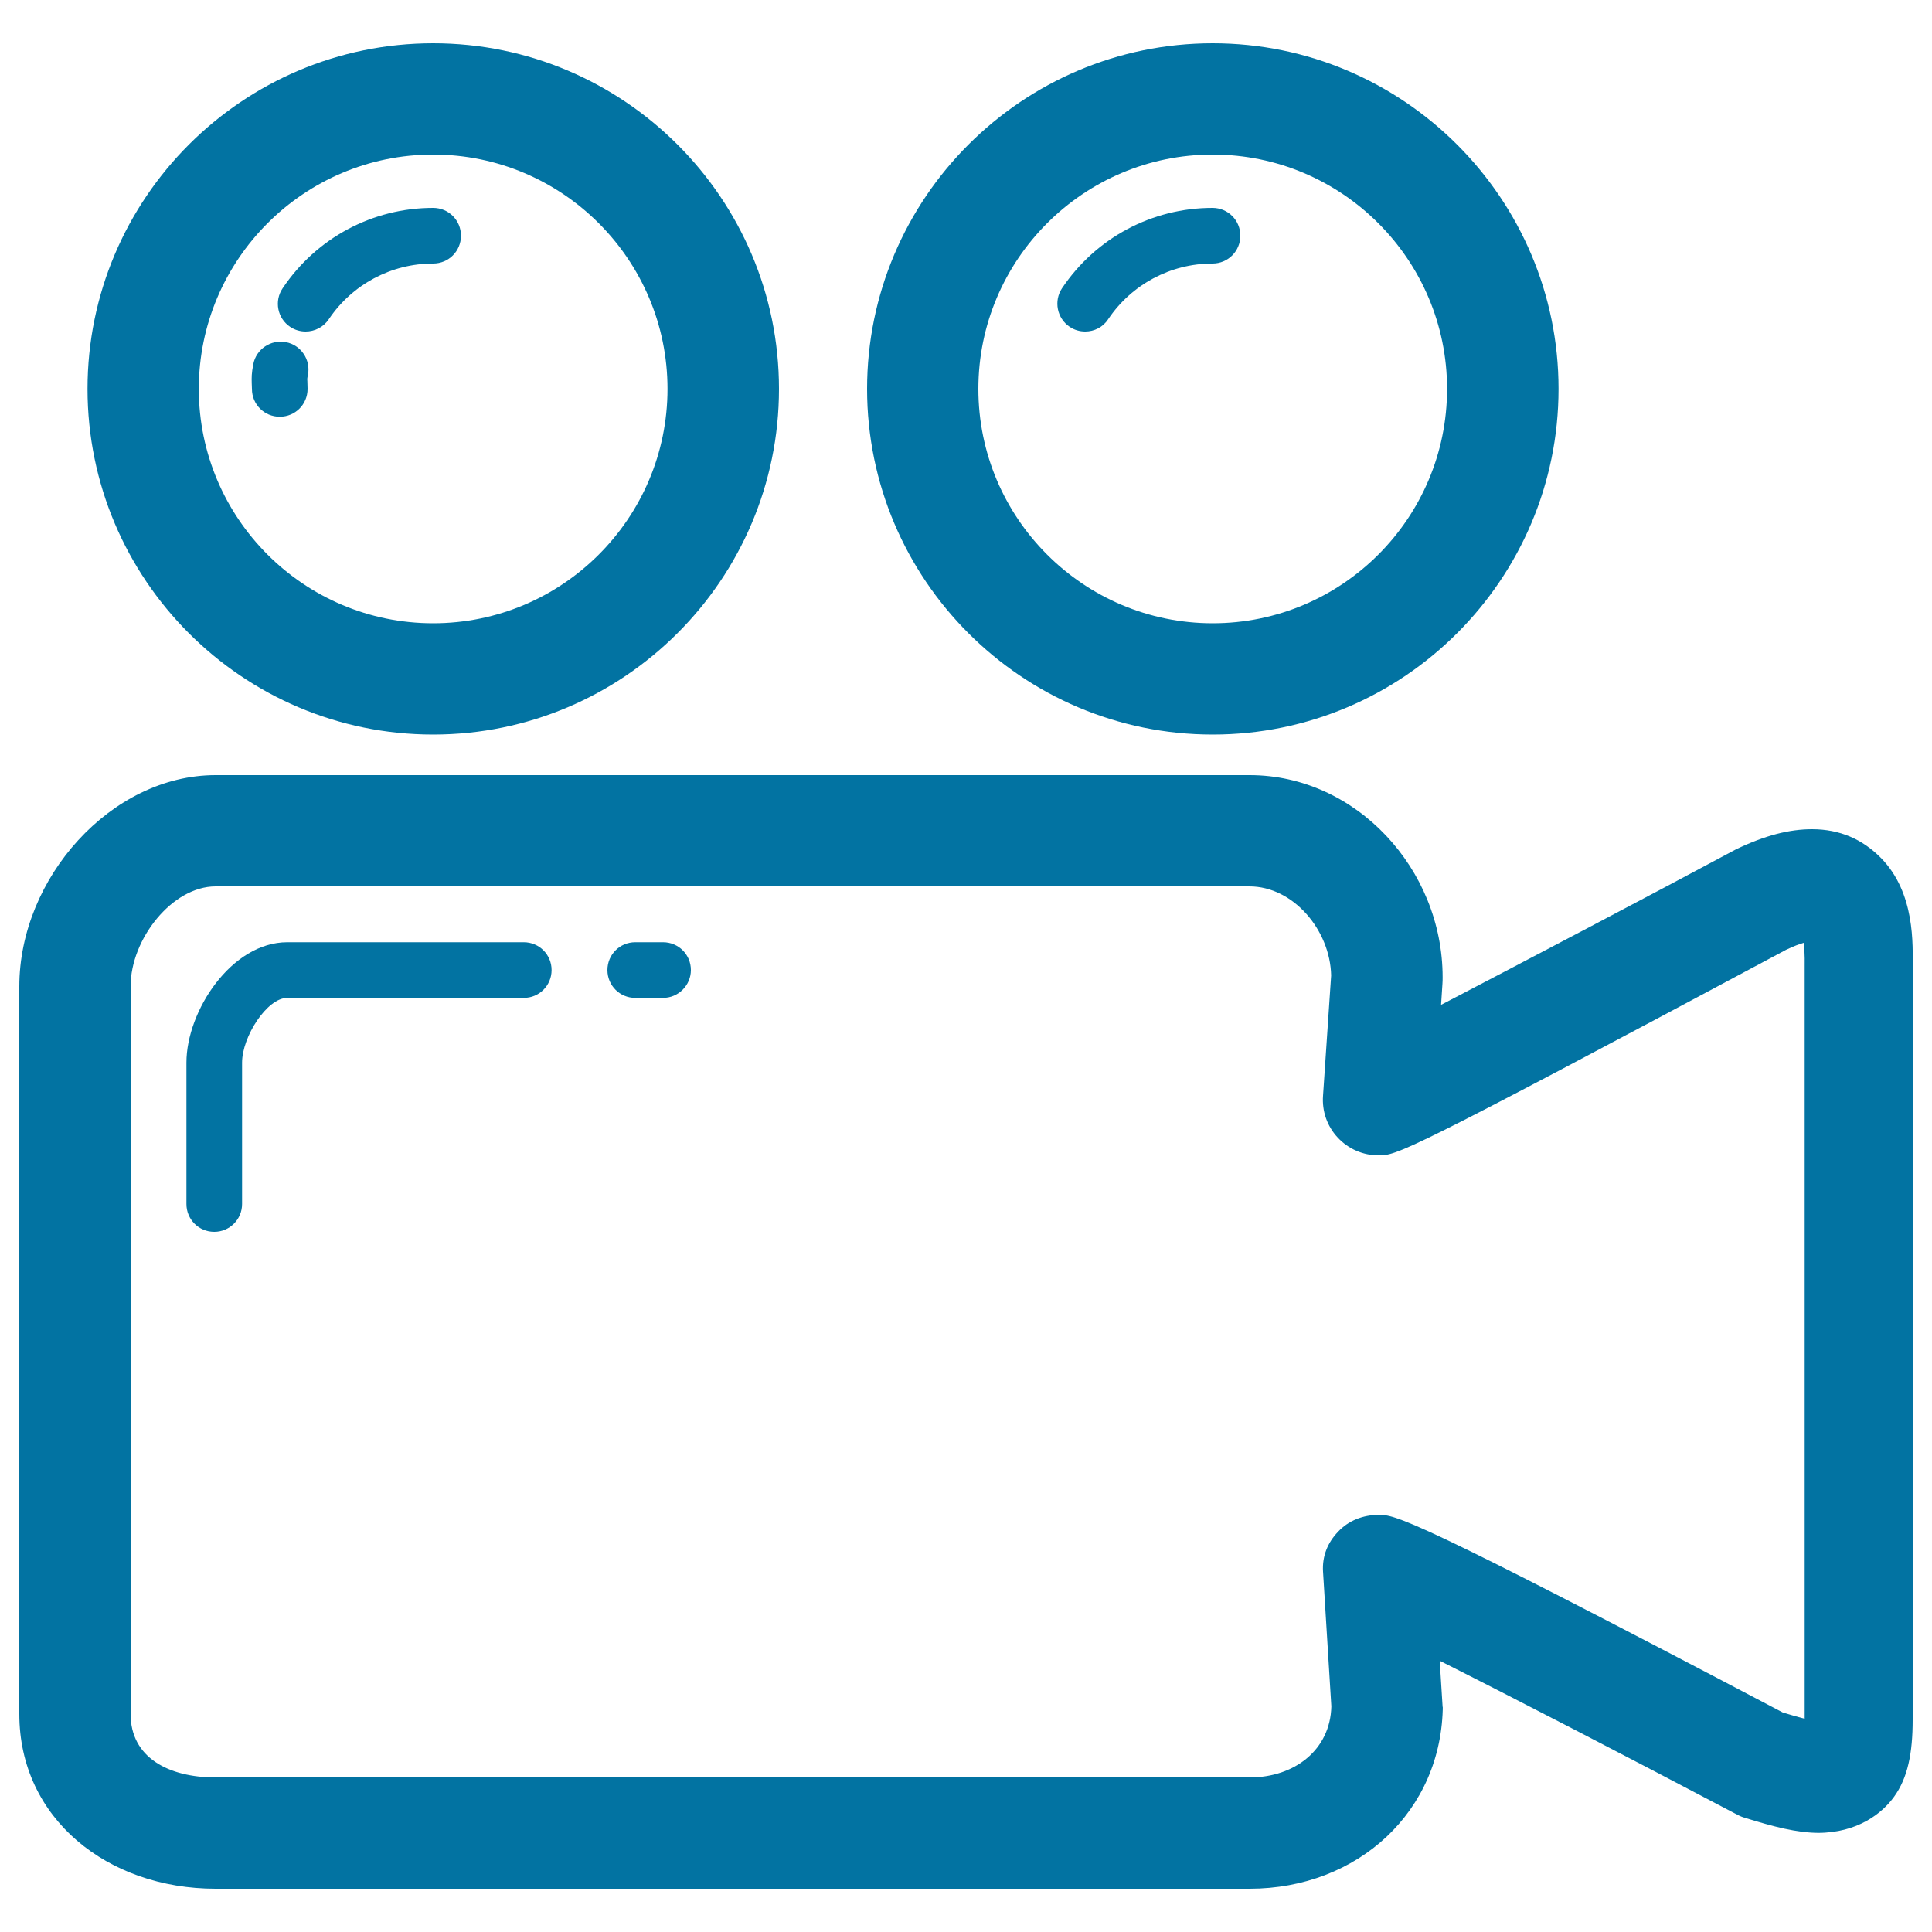
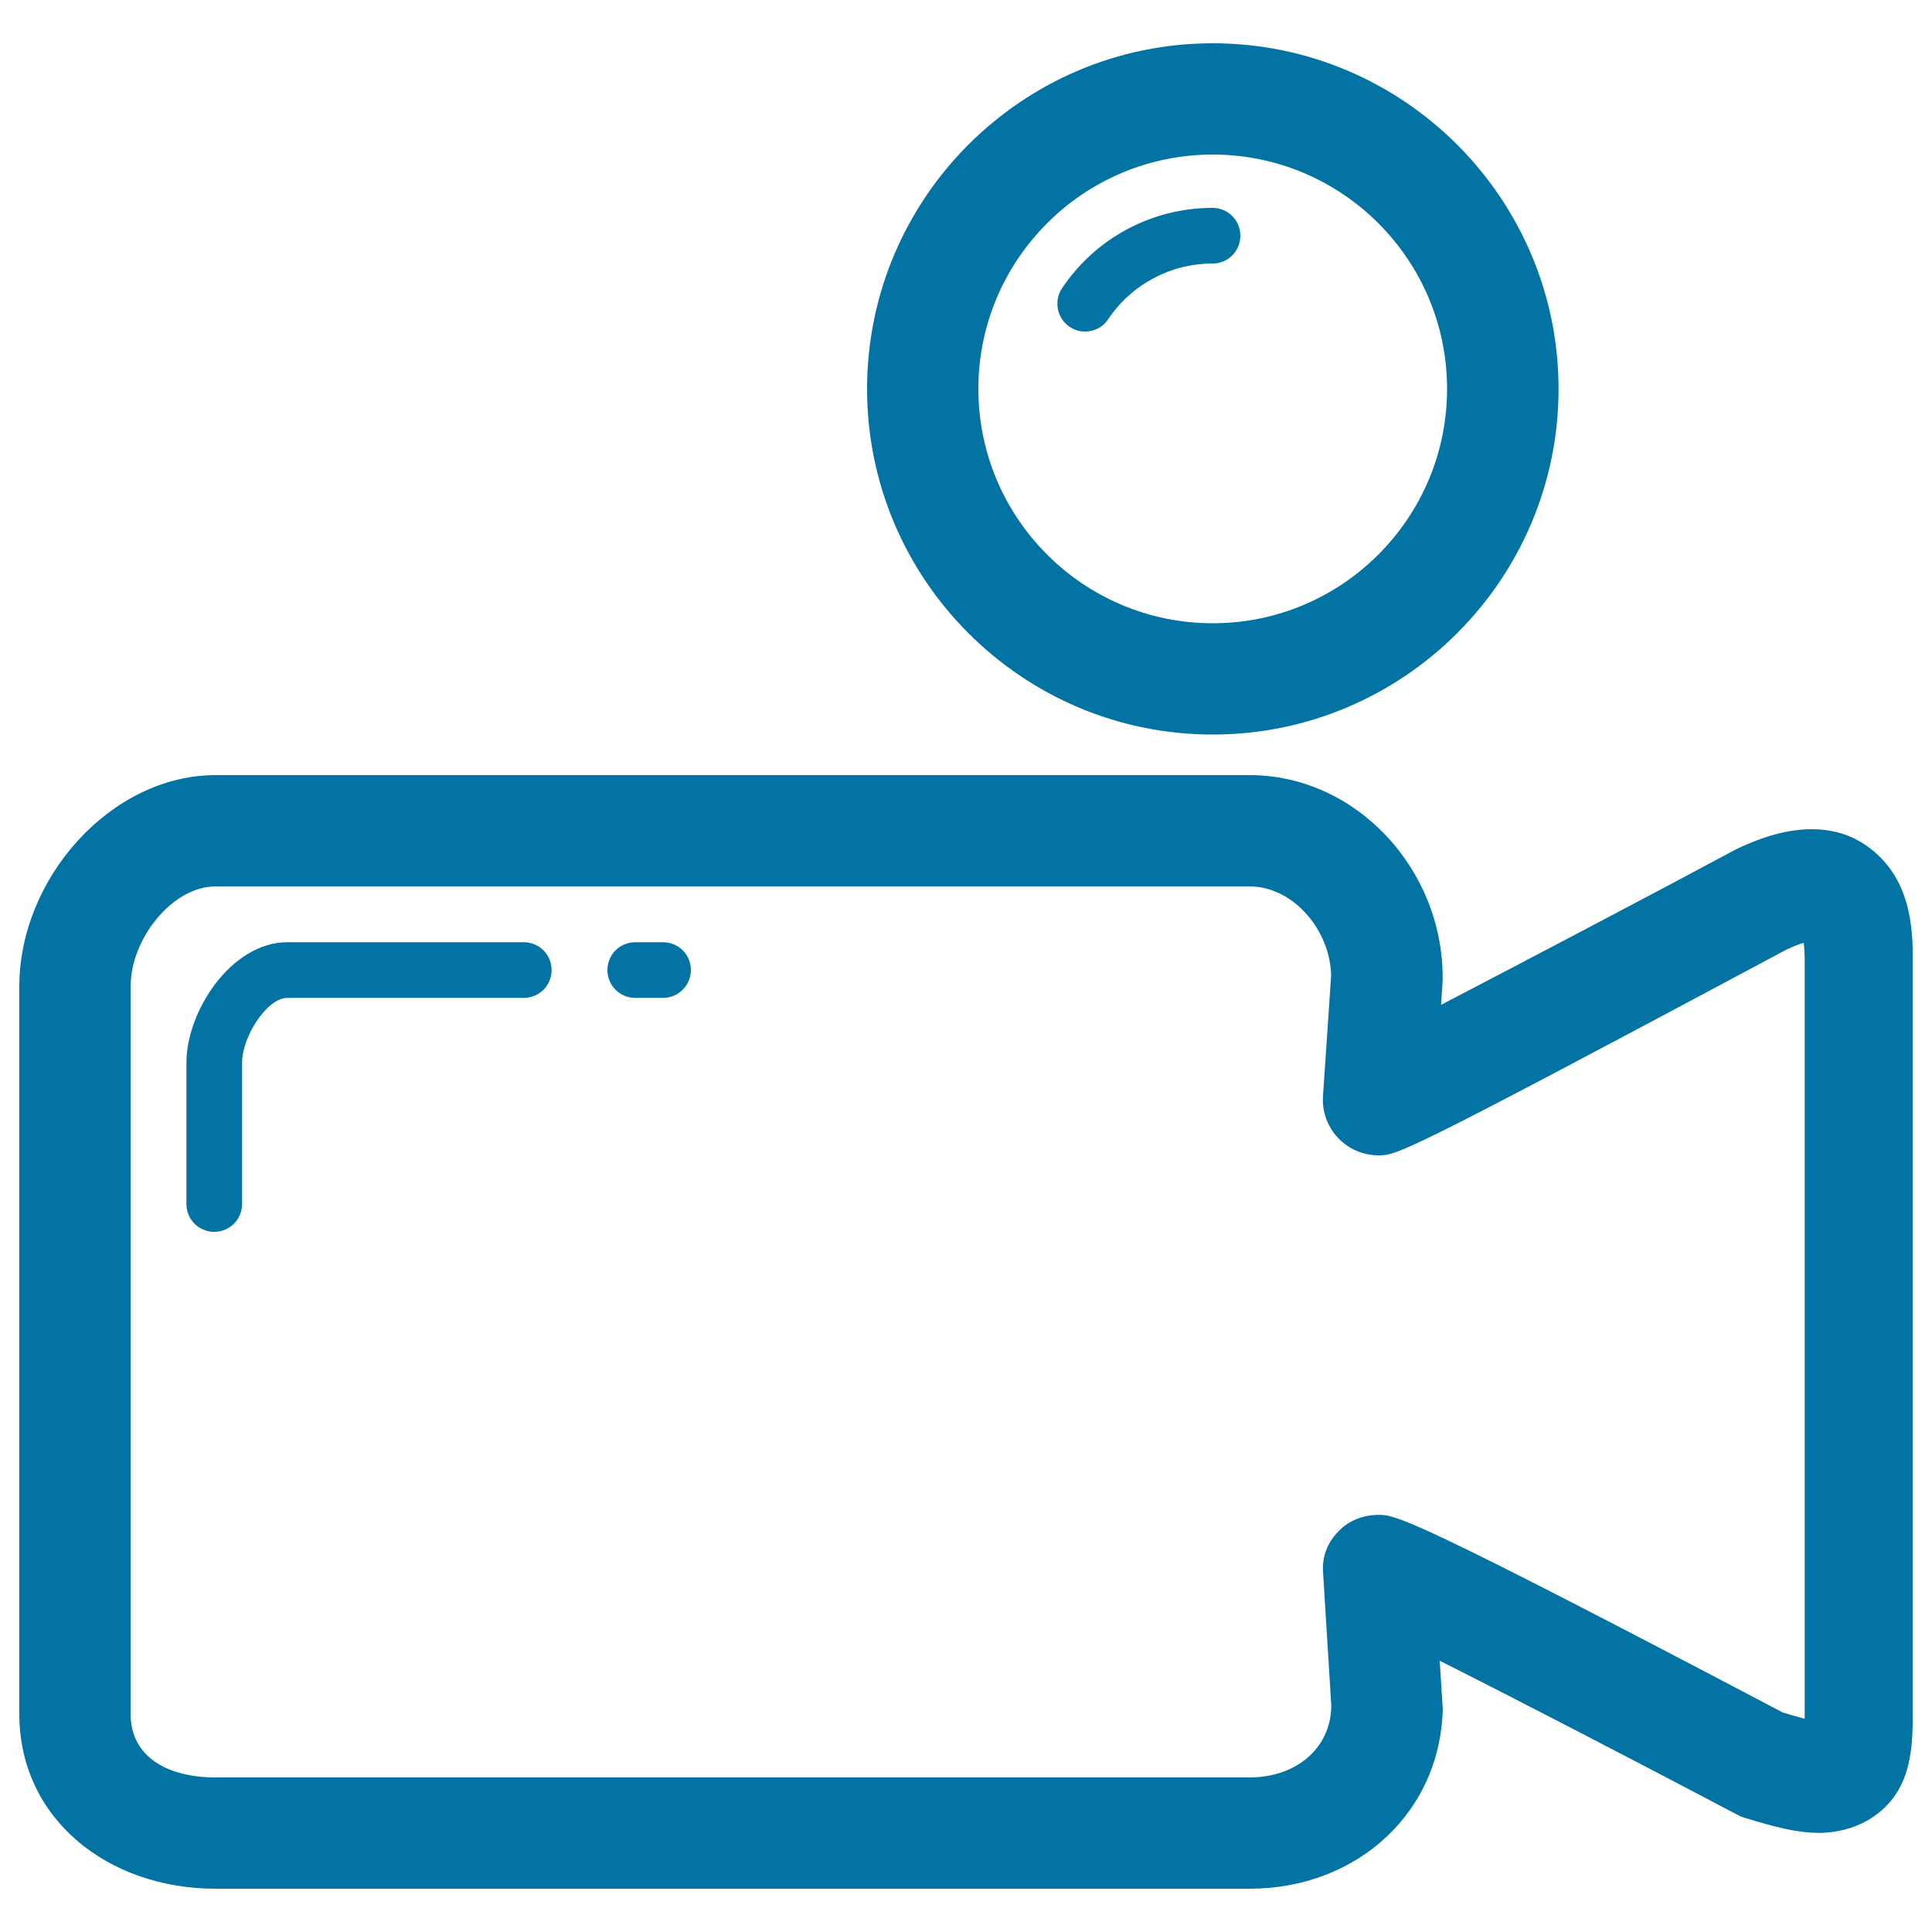
<svg xmlns="http://www.w3.org/2000/svg" viewBox="0 0 1000 1000" style="fill:#0273a2">
  <title>Video Camera Outline SVG icon</title>
  <g>
    <g>
      <g>
-         <path d="M224.2,380.2c-98.7,0-178.9-80.3-178.9-178.9S125.5,22.4,224.2,22.4c98.7,0,179,80.3,179,178.9S322.8,380.2,224.2,380.2z M224.2,80c-66.9,0-121.3,54.4-121.3,121.3c0,66.9,54.4,121.3,121.3,121.3c66.9,0,121.3-54.4,121.3-121.3S291.1,80,224.2,80z" />
-       </g>
+         </g>
      <g>
-         <path d="M144.8,215.7c-8,0-14.4-6.4-14.4-14.4l-0.1-2.9c-0.1-3-0.1-5.2,0.8-9.9c1.5-7.8,9.1-12.9,16.9-11.4c7.8,1.5,12.9,9.1,11.4,16.9c-0.4,1.9-0.4,1.9-0.3,3.5l0.1,3.8C159.2,209.3,152.8,215.7,144.8,215.7z" />
-       </g>
+         </g>
      <g>
-         <path d="M158.2,171.6c-2.8,0-5.6-0.8-8-2.4c-6.6-4.4-8.4-13.4-3.9-20c17.5-26.1,46.6-41.6,77.9-41.6c8,0,14.4,6.4,14.4,14.4c0,8-6.4,14.4-14.4,14.4c-21.7,0-41.9,10.8-54,28.8C167.4,169.4,162.8,171.6,158.2,171.6z" />
-       </g>
+         </g>
      <g>
        <path d="M627.7,380.2c-98.7,0-178.9-80.3-178.9-178.9S529,22.4,627.7,22.4c98.7,0,179,80.3,179,178.9S726.4,380.2,627.7,380.2z M627.7,80c-66.9,0-121.3,54.4-121.3,121.3c0,66.9,54.4,121.3,121.3,121.3c66.9,0,121.3-54.4,121.3-121.3S694.6,80,627.7,80z" />
      </g>
      <g>
        <path d="M561.7,171.6c-2.8,0-5.6-0.8-8-2.4c-6.6-4.4-8.4-13.4-4-20c17.5-26.1,46.6-41.6,77.9-41.6c8,0,14.4,6.4,14.4,14.4c0,8-6.4,14.4-14.4,14.4c-21.7,0-41.9,10.8-54,28.8C570.9,169.4,566.3,171.6,561.7,171.6z" />
      </g>
      <g>
        <path d="M646.8,977.6H111.6c-56,0-101.6-36.4-101.6-90.4V510.6c0-56.1,47.5-109.4,101.6-109.4h535.2c55.1,0,99.9,48.6,99.9,104.6c0,0.7,0,2.8-0.1,3.5l-0.7,10.8c42.4-22.1,107.2-56.1,152.5-80.4c15.3-7.4,27.9-10.5,39.5-10.5c14.4,0,26.1,5.2,35.6,14.8c18,18.2,16.5,45.3,16.5,56.8v1.5v387.8c0,17.3-2.5,30.1-9.7,40c-6.1,8.4-18.7,18.6-39.5,18.6c0,0,0.9,0,0.9,0c-11.7,0-23.7-3.2-38.9-7.9c-1.7-0.5-3.2-1.3-4.7-2.1c-55.2-29.1-114.7-59.9-152.9-79.1l1.5,24c0.1,0.6,0.1-1.8,0.1-1.2C746.6,937.5,702.8,977.6,646.8,977.6z M111.6,458.8c-22.5,0-44,27.3-44,51.7v376.7c0,22.4,19.5,32.8,44,32.8h535.2c23.4,0,41.8-14.4,42.3-36.8l-4.3-69.7c-0.5-7.9,2.3-15,7.8-20.7c5.4-5.8,13-8.7,21-8.7c8.6,0,15.3,0.2,209.2,102.3c3,0.9,7.3,2.2,11.3,3.2l0-389.6c0.1-5.7-0.2-9.5-0.5-12c-2.1,0.6-5.1,1.7-9.1,3.6C725.5,598,723,598,713.5,598c-8,0-15.6-3.3-21.1-9.2c-5.5-5.9-8.2-13.7-7.6-21.7l4.2-62.2c-0.5-23.5-19.6-46.1-42.3-46.1H111.6L111.6,458.8z" />
      </g>
      <g>
        <g>
          <path d="M110.9,637.6c-8,0-14.4-6.4-14.4-14.4v-73.2c0-26.7,23.3-62.3,52.2-62.3h122.4c8,0,14.4,6.4,14.4,14.4s-6.4,14.4-14.4,14.4H148.7c-10.5,0-23.4,20.1-23.4,33.5v73.2C125.3,631.2,118.8,637.6,110.9,637.6z" />
        </g>
        <g>
          <path d="M343.2,516.5h-14.4c-8,0-14.4-6.4-14.4-14.4c0-8,6.4-14.4,14.4-14.4h14.4c8,0,14.4,6.4,14.4,14.4C357.6,510,351.1,516.5,343.2,516.5z" />
        </g>
      </g>
    </g>
  </g>
</svg>